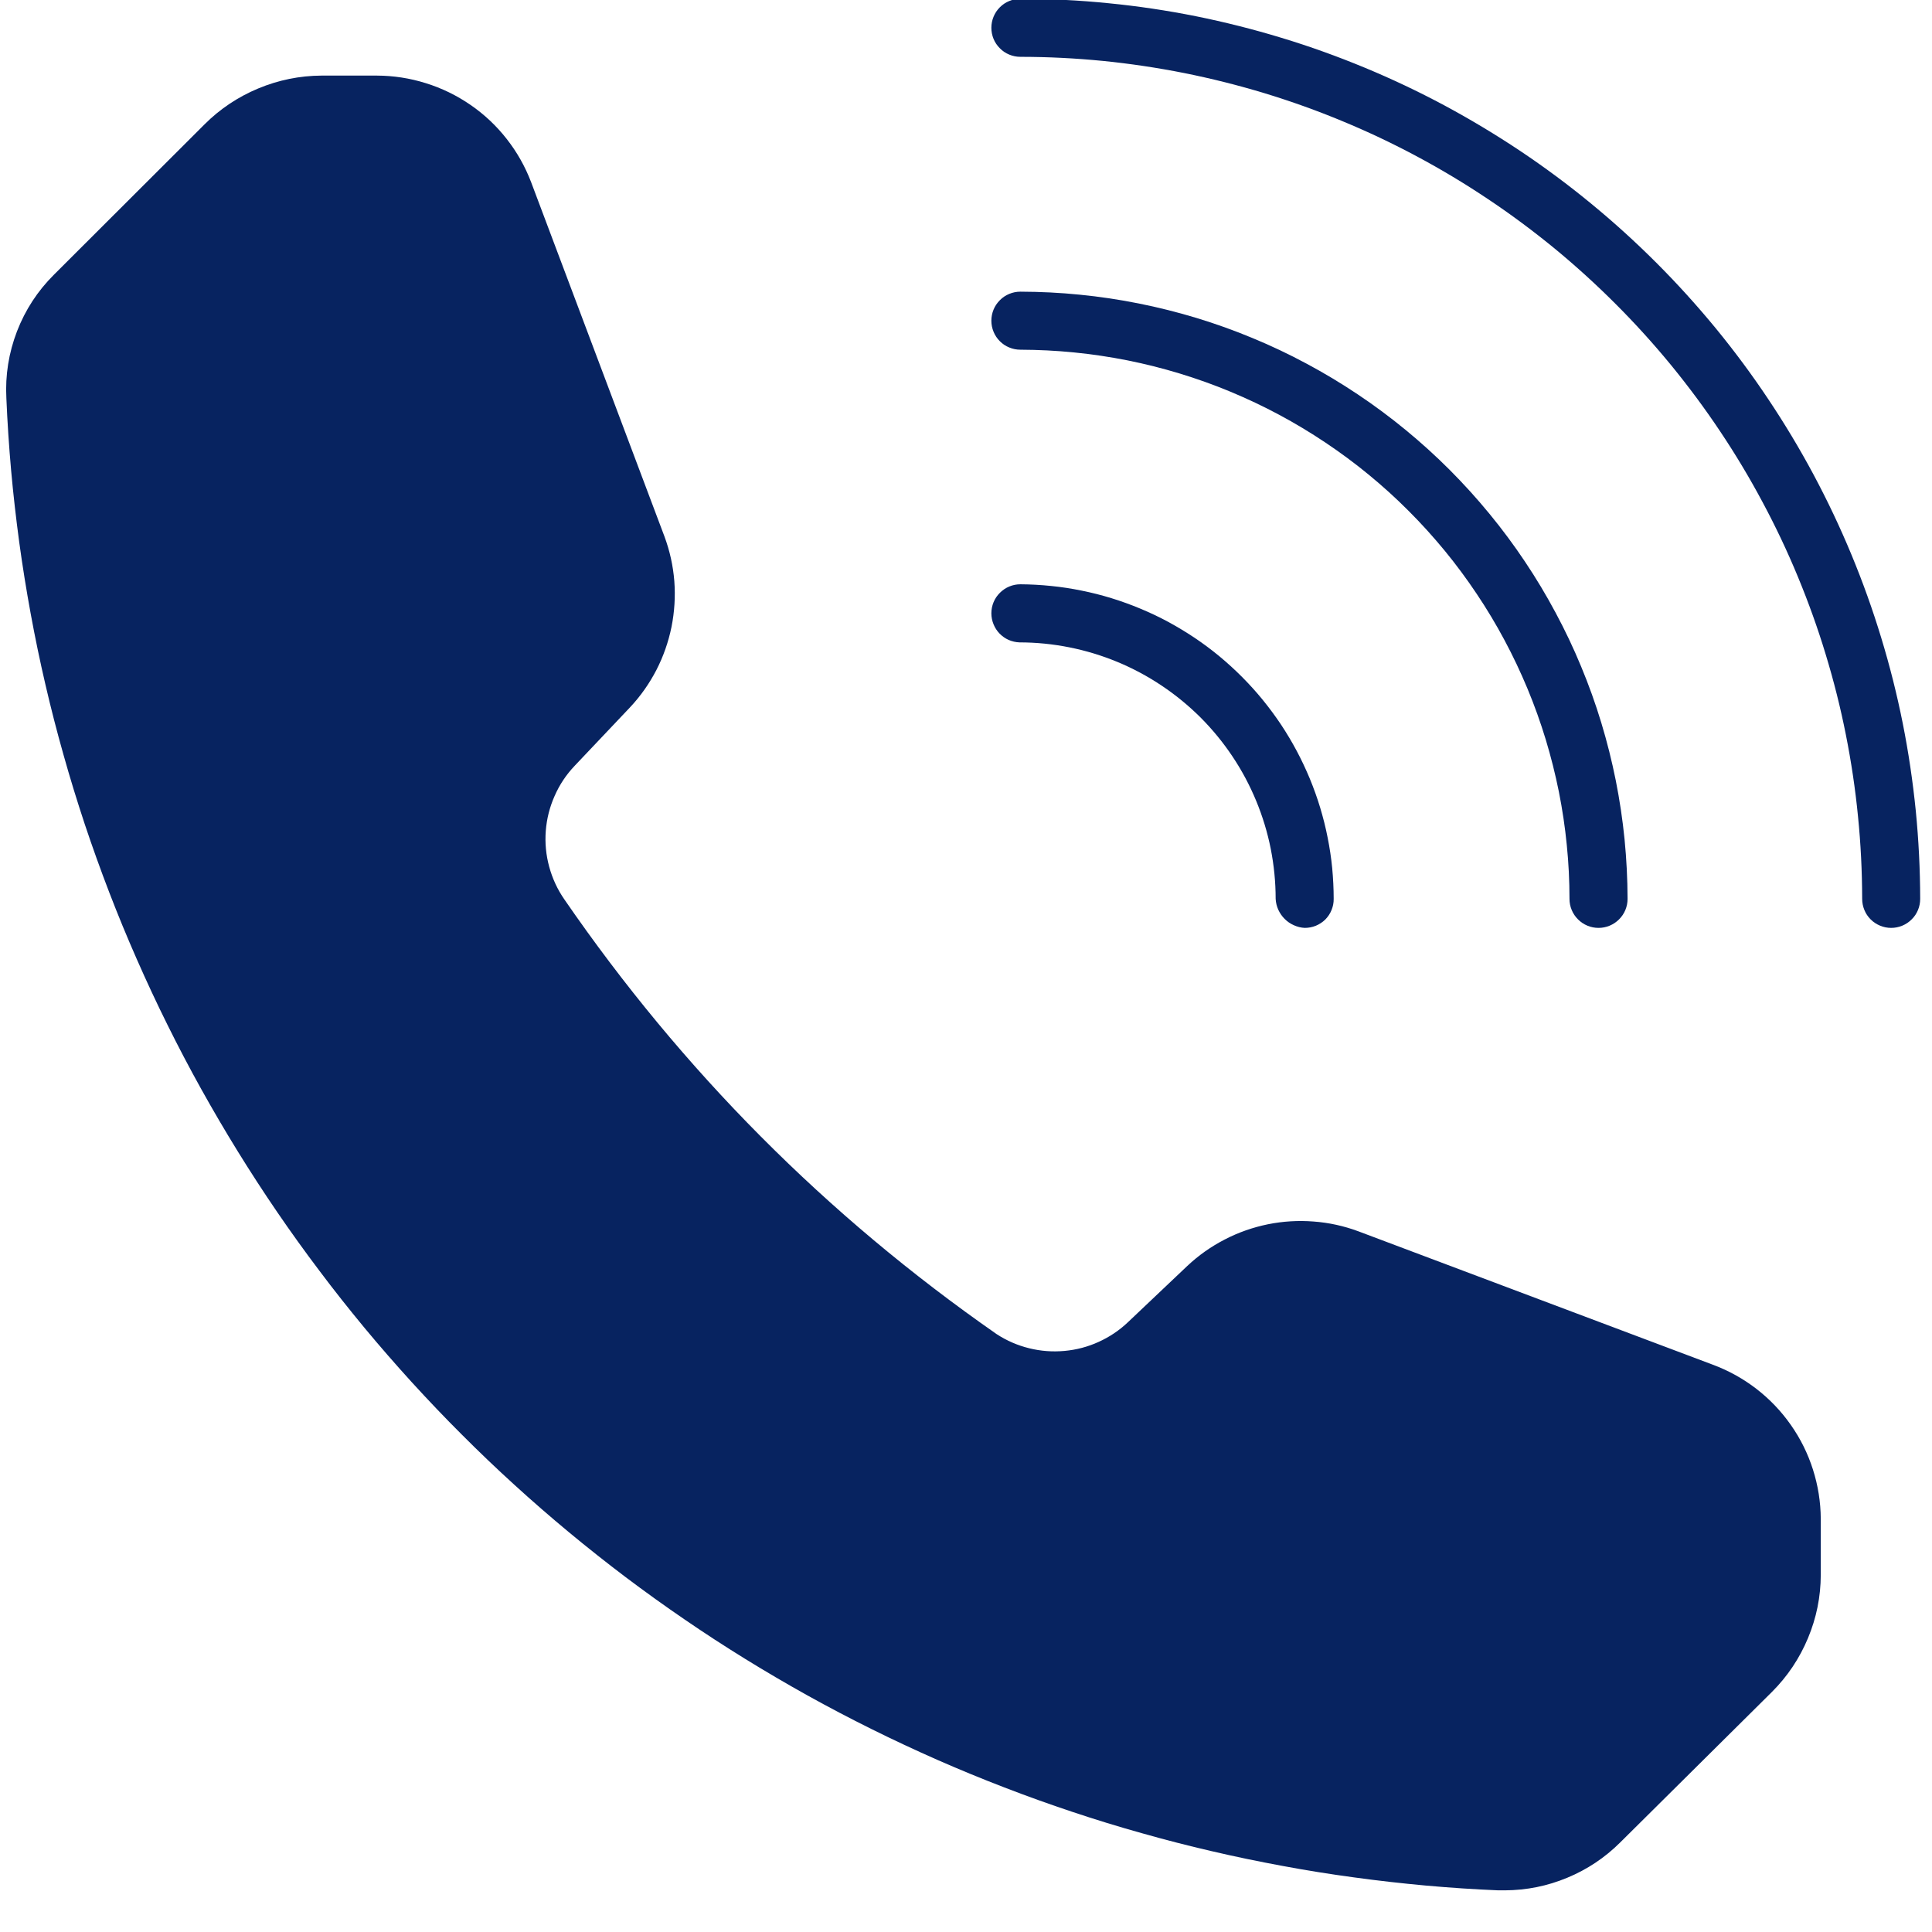
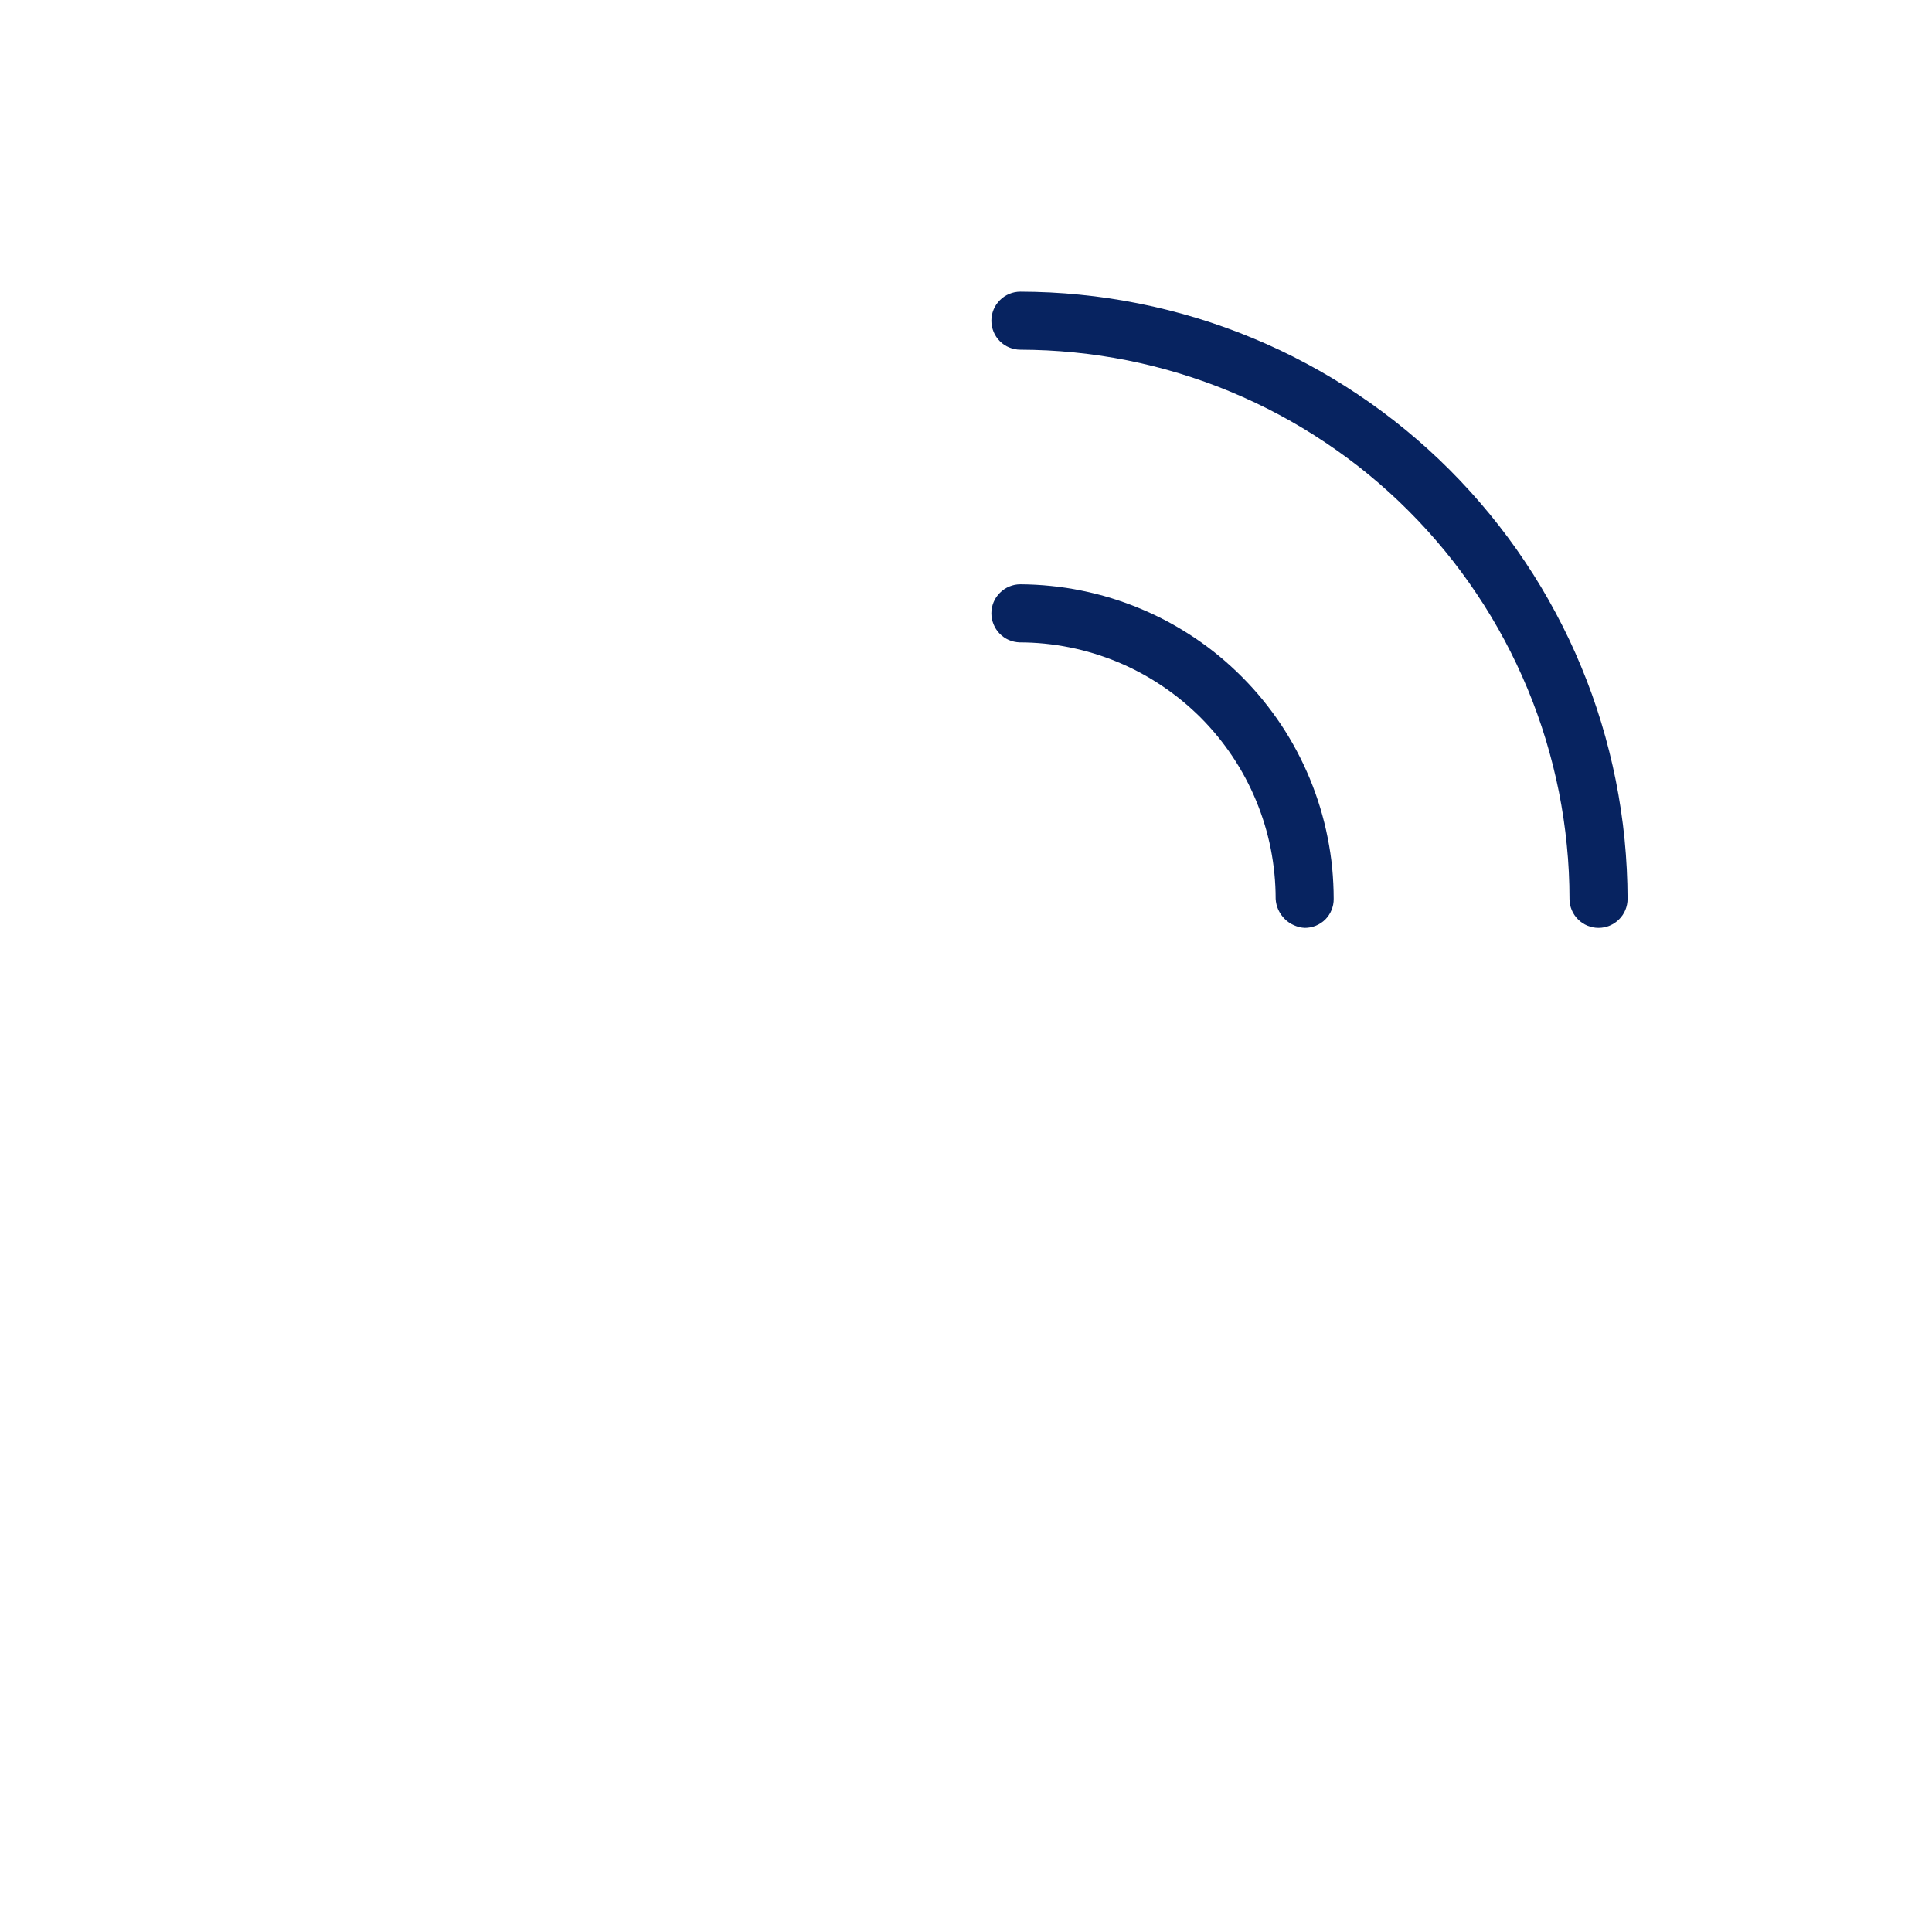
<svg xmlns="http://www.w3.org/2000/svg" width="150" zoomAndPan="magnify" viewBox="0 0 112.5 112.5" height="150" preserveAspectRatio="xMidYMid meet" version="1.0">
  <defs>
    <clipPath id="89318af48b">
-       <path d="M 0 4 L 107 4 L 107 110.508 L 0 110.508 Z M 0 4 " clip-rule="nonzero" />
-     </clipPath>
+       </clipPath>
  </defs>
  <path fill="#072360" d="M 57.727 18.676 C 57.727 18.453 57.77 18.234 57.855 18.027 C 57.941 17.82 58.062 17.641 58.223 17.48 C 58.379 17.32 58.562 17.199 58.77 17.113 C 58.977 17.027 59.191 16.984 59.418 16.984 C 60.574 16.988 61.73 17.043 62.879 17.16 C 64.031 17.273 65.176 17.445 66.312 17.672 C 67.445 17.898 68.566 18.18 69.676 18.516 C 70.781 18.852 71.871 19.242 72.941 19.688 C 74.012 20.129 75.055 20.625 76.074 21.172 C 77.098 21.719 78.086 22.312 79.051 22.957 C 80.012 23.598 80.941 24.289 81.836 25.023 C 82.73 25.758 83.586 26.531 84.406 27.352 C 85.223 28.172 86 29.027 86.734 29.922 C 87.469 30.816 88.16 31.746 88.801 32.707 C 89.445 33.668 90.039 34.66 90.586 35.684 C 91.133 36.703 91.629 37.746 92.07 38.816 C 92.516 39.887 92.906 40.973 93.242 42.082 C 93.578 43.191 93.859 44.312 94.086 45.445 C 94.312 46.582 94.484 47.727 94.598 48.875 C 94.711 50.027 94.77 51.184 94.773 52.34 C 94.773 52.566 94.73 52.781 94.645 52.988 C 94.559 53.195 94.434 53.379 94.277 53.535 C 94.117 53.695 93.934 53.816 93.73 53.902 C 93.523 53.988 93.305 54.031 93.082 54.031 C 92.859 54.031 92.641 53.988 92.434 53.902 C 92.227 53.816 92.047 53.695 91.887 53.535 C 91.73 53.379 91.605 53.195 91.52 52.988 C 91.434 52.781 91.391 52.566 91.391 52.34 C 91.391 51.293 91.34 50.25 91.234 49.207 C 91.133 48.168 90.977 47.133 90.773 46.105 C 90.566 45.078 90.312 44.066 90.008 43.062 C 89.703 42.062 89.352 41.078 88.949 40.109 C 88.547 39.145 88.102 38.199 87.605 37.273 C 87.113 36.352 86.574 35.453 85.992 34.586 C 85.41 33.715 84.789 32.875 84.125 32.066 C 83.457 31.258 82.758 30.48 82.016 29.742 C 81.277 29 80.5 28.297 79.691 27.633 C 78.883 26.969 78.043 26.348 77.172 25.766 C 76.301 25.184 75.406 24.645 74.484 24.152 C 73.559 23.656 72.613 23.211 71.648 22.809 C 70.68 22.406 69.695 22.055 68.695 21.75 C 67.691 21.445 66.68 21.191 65.652 20.984 C 64.625 20.781 63.59 20.625 62.551 20.523 C 61.508 20.418 60.465 20.367 59.418 20.363 C 59.191 20.363 58.977 20.32 58.77 20.234 C 58.562 20.152 58.379 20.027 58.223 19.871 C 58.062 19.711 57.941 19.527 57.855 19.32 C 57.77 19.113 57.727 18.898 57.727 18.676 Z M 57.727 18.676 " fill-opacity="1" fill-rule="nonzero" />
-   <path fill="#072360" d="M 111.812 52.34 C 111.812 52.566 111.77 52.781 111.684 52.988 C 111.598 53.195 111.477 53.379 111.316 53.535 C 111.156 53.695 110.977 53.816 110.77 53.902 C 110.562 53.988 110.344 54.031 110.121 54.031 C 109.898 54.031 109.684 53.988 109.477 53.902 C 109.27 53.816 109.086 53.695 108.926 53.535 C 108.77 53.379 108.645 53.195 108.562 52.988 C 108.477 52.781 108.434 52.566 108.434 52.34 C 108.43 50.734 108.352 49.133 108.191 47.539 C 108.035 45.941 107.797 44.355 107.484 42.781 C 107.172 41.207 106.781 39.652 106.312 38.113 C 105.848 36.578 105.305 35.07 104.691 33.586 C 104.078 32.102 103.391 30.652 102.633 29.238 C 101.879 27.824 101.055 26.449 100.16 25.113 C 99.27 23.777 98.312 22.492 97.297 21.25 C 96.277 20.008 95.199 18.82 94.066 17.688 C 92.93 16.551 91.742 15.473 90.504 14.453 C 89.262 13.438 87.977 12.48 86.641 11.59 C 85.305 10.695 83.934 9.871 82.516 9.113 C 81.102 8.355 79.652 7.668 78.168 7.055 C 76.688 6.438 75.176 5.898 73.641 5.43 C 72.105 4.965 70.551 4.574 68.977 4.258 C 67.402 3.945 65.816 3.707 64.219 3.547 C 62.621 3.391 61.02 3.309 59.418 3.309 C 59.191 3.309 58.977 3.266 58.77 3.18 C 58.562 3.094 58.379 2.973 58.223 2.812 C 58.062 2.652 57.941 2.473 57.855 2.266 C 57.77 2.059 57.727 1.84 57.727 1.617 C 57.727 1.395 57.77 1.18 57.855 0.973 C 57.941 0.766 58.062 0.582 58.223 0.422 C 58.379 0.266 58.562 0.141 58.77 0.059 C 58.977 -0.027 59.191 -0.07 59.418 -0.07 C 61.133 -0.07 62.844 0.016 64.551 0.188 C 66.258 0.355 67.953 0.609 69.637 0.945 C 71.316 1.285 72.98 1.703 74.621 2.203 C 76.262 2.699 77.875 3.281 79.461 3.938 C 81.043 4.594 82.594 5.328 84.105 6.137 C 85.617 6.949 87.086 7.832 88.516 8.785 C 89.941 9.738 91.316 10.758 92.641 11.848 C 93.969 12.938 95.238 14.09 96.449 15.301 C 97.664 16.516 98.812 17.785 99.902 19.109 C 100.992 20.438 102.012 21.812 102.965 23.242 C 103.918 24.668 104.801 26.137 105.609 27.648 C 106.418 29.164 107.152 30.711 107.809 32.297 C 108.465 33.879 109.043 35.492 109.543 37.137 C 110.043 38.777 110.461 40.438 110.797 42.121 C 111.133 43.805 111.383 45.5 111.555 47.207 C 111.723 48.914 111.809 50.625 111.812 52.34 Z M 111.812 52.34 " fill-opacity="1" fill-rule="nonzero" />
  <path fill="#072360" d="M 57.727 35.715 C 57.727 35.492 57.77 35.273 57.855 35.066 C 57.941 34.859 58.062 34.68 58.223 34.52 C 58.379 34.363 58.562 34.238 58.77 34.152 C 58.977 34.066 59.191 34.023 59.418 34.023 C 60.016 34.027 60.613 34.059 61.207 34.121 C 61.801 34.18 62.395 34.27 62.98 34.391 C 63.566 34.508 64.145 34.656 64.719 34.832 C 65.289 35.008 65.852 35.211 66.402 35.441 C 66.957 35.672 67.496 35.926 68.023 36.211 C 68.547 36.496 69.062 36.805 69.559 37.137 C 70.055 37.469 70.535 37.828 70.996 38.207 C 71.457 38.59 71.898 38.992 72.32 39.414 C 72.742 39.84 73.145 40.281 73.523 40.746 C 73.902 41.211 74.258 41.691 74.59 42.188 C 74.922 42.688 75.227 43.199 75.508 43.727 C 75.789 44.254 76.043 44.797 76.273 45.348 C 76.5 45.902 76.703 46.465 76.875 47.035 C 77.047 47.609 77.195 48.191 77.309 48.777 C 77.426 49.363 77.516 49.953 77.574 50.551 C 77.629 51.145 77.66 51.742 77.66 52.34 C 77.664 52.566 77.621 52.781 77.535 52.992 C 77.453 53.199 77.328 53.383 77.172 53.543 C 77.012 53.699 76.828 53.82 76.621 53.906 C 76.41 53.992 76.195 54.031 75.969 54.031 C 75.75 54.02 75.539 53.965 75.34 53.875 C 75.137 53.785 74.961 53.664 74.805 53.508 C 74.648 53.352 74.527 53.172 74.434 52.973 C 74.344 52.77 74.293 52.562 74.281 52.34 C 74.281 51.359 74.184 50.391 73.996 49.43 C 73.805 48.469 73.52 47.535 73.145 46.629 C 72.77 45.723 72.312 44.863 71.766 44.047 C 71.223 43.234 70.605 42.48 69.914 41.785 C 69.219 41.094 68.465 40.473 67.652 39.93 C 66.836 39.383 65.977 38.922 65.074 38.547 C 64.168 38.172 63.234 37.887 62.273 37.695 C 61.312 37.504 60.344 37.406 59.363 37.406 C 59.145 37.398 58.934 37.348 58.73 37.262 C 58.531 37.172 58.355 37.047 58.203 36.891 C 58.051 36.734 57.934 36.551 57.852 36.348 C 57.77 36.145 57.727 35.934 57.727 35.715 Z M 57.727 35.715 " fill-opacity="1" fill-rule="nonzero" />
  <g clip-path="url(#89318af48b)">
    <path fill="#072360" d="M 106.023 88.434 L 106.023 91.703 C 106.02 92.984 105.77 94.211 105.277 95.391 C 104.785 96.57 104.086 97.613 103.184 98.516 L 94.34 107.289 C 93.449 108.176 92.422 108.859 91.262 109.34 C 90.102 109.824 88.895 110.066 87.637 110.074 L 87.242 110.074 C 85.836 110.016 84.434 109.922 83.035 109.797 C 81.633 109.668 80.238 109.512 78.844 109.32 C 77.453 109.133 76.062 108.91 74.68 108.652 C 73.301 108.398 71.922 108.113 70.555 107.793 C 69.184 107.477 67.824 107.125 66.473 106.742 C 65.117 106.363 63.773 105.949 62.441 105.504 C 61.109 105.059 59.785 104.586 58.473 104.078 C 57.16 103.574 55.863 103.039 54.574 102.473 C 53.289 101.906 52.016 101.312 50.758 100.688 C 49.496 100.062 48.254 99.41 47.023 98.727 C 45.797 98.043 44.582 97.332 43.387 96.594 C 42.191 95.855 41.012 95.09 39.852 94.293 C 38.691 93.5 37.551 92.68 36.43 91.836 C 35.309 90.988 34.207 90.117 33.125 89.219 C 32.043 88.32 30.98 87.398 29.941 86.449 C 28.902 85.504 27.887 84.535 26.895 83.539 C 25.898 82.547 24.93 81.527 23.98 80.488 C 23.035 79.449 22.113 78.391 21.215 77.309 C 20.32 76.227 19.445 75.125 18.602 74 C 17.754 72.879 16.934 71.738 16.141 70.578 C 15.348 69.418 14.582 68.238 13.844 67.043 C 13.105 65.848 12.395 64.633 11.711 63.406 C 11.027 62.176 10.375 60.934 9.75 59.672 C 9.125 58.414 8.531 57.141 7.965 55.852 C 7.398 54.566 6.863 53.266 6.359 51.957 C 5.855 50.645 5.379 49.32 4.934 47.988 C 4.492 46.652 4.078 45.309 3.699 43.957 C 3.316 42.605 2.965 41.242 2.648 39.875 C 2.328 38.504 2.043 37.129 1.789 35.746 C 1.535 34.363 1.312 32.977 1.121 31.582 C 0.934 30.191 0.773 28.793 0.648 27.395 C 0.523 25.992 0.43 24.59 0.371 23.188 C 0.301 21.848 0.508 20.551 0.988 19.297 C 1.473 18.043 2.188 16.945 3.141 15.996 L 11.91 7.242 C 12.812 6.34 13.855 5.645 15.035 5.152 C 16.215 4.66 17.445 4.41 18.723 4.402 L 21.941 4.402 C 22.914 4.406 23.867 4.551 24.797 4.844 C 25.727 5.133 26.594 5.555 27.398 6.109 C 28.199 6.66 28.902 7.32 29.504 8.09 C 30.105 8.855 30.578 9.695 30.926 10.605 L 38.691 31.238 C 39.004 32.082 39.195 32.949 39.266 33.844 C 39.332 34.738 39.277 35.625 39.102 36.504 C 38.922 37.383 38.629 38.223 38.219 39.02 C 37.805 39.816 37.293 40.543 36.68 41.195 L 33.461 44.594 C 32.973 45.109 32.582 45.691 32.297 46.344 C 32.008 46.992 31.836 47.672 31.781 48.379 C 31.727 49.09 31.793 49.785 31.98 50.473 C 32.168 51.16 32.461 51.793 32.867 52.379 C 39.723 62.34 48.109 70.773 58.031 77.684 C 58.617 78.066 59.246 78.34 59.926 78.508 C 60.602 78.676 61.289 78.727 61.984 78.664 C 62.676 78.602 63.344 78.426 63.977 78.137 C 64.613 77.848 65.184 77.465 65.688 76.984 L 69.141 73.711 C 69.793 73.098 70.52 72.586 71.316 72.176 C 72.113 71.762 72.953 71.469 73.832 71.289 C 74.711 71.113 75.598 71.059 76.492 71.129 C 77.387 71.195 78.258 71.387 79.098 71.699 L 99.734 79.465 C 100.648 79.805 101.496 80.273 102.273 80.871 C 103.047 81.469 103.715 82.168 104.277 82.969 C 104.84 83.77 105.27 84.637 105.566 85.566 C 105.863 86.5 106.016 87.453 106.023 88.434 Z M 106.023 88.434 " fill-opacity="1" fill-rule="nonzero" />
  </g>
</svg>